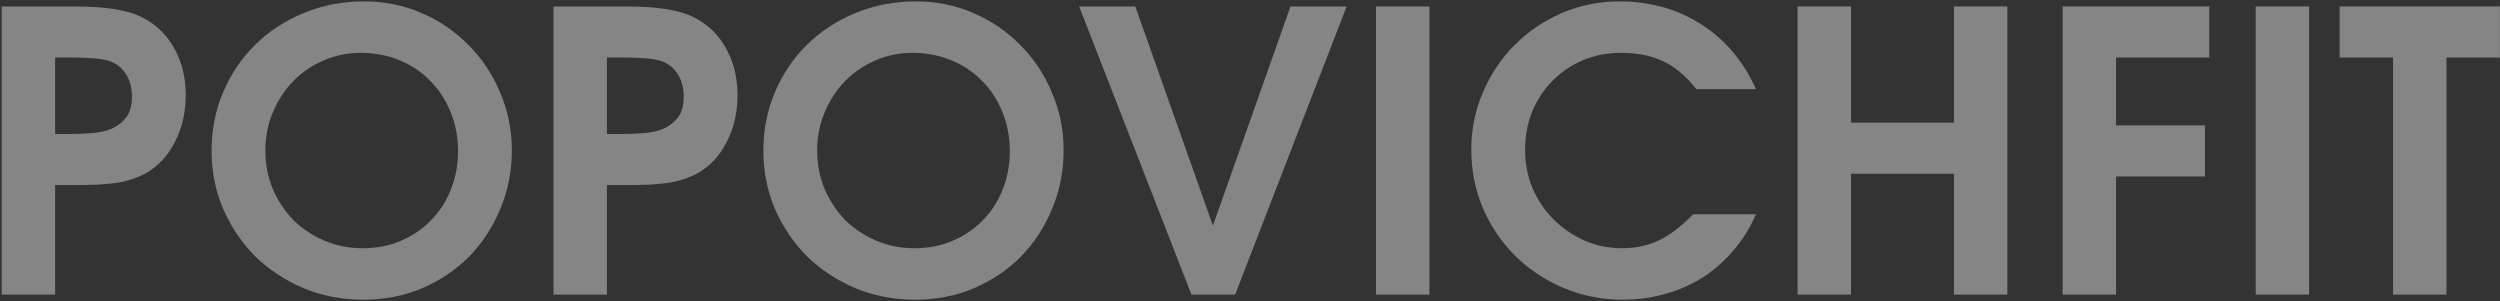
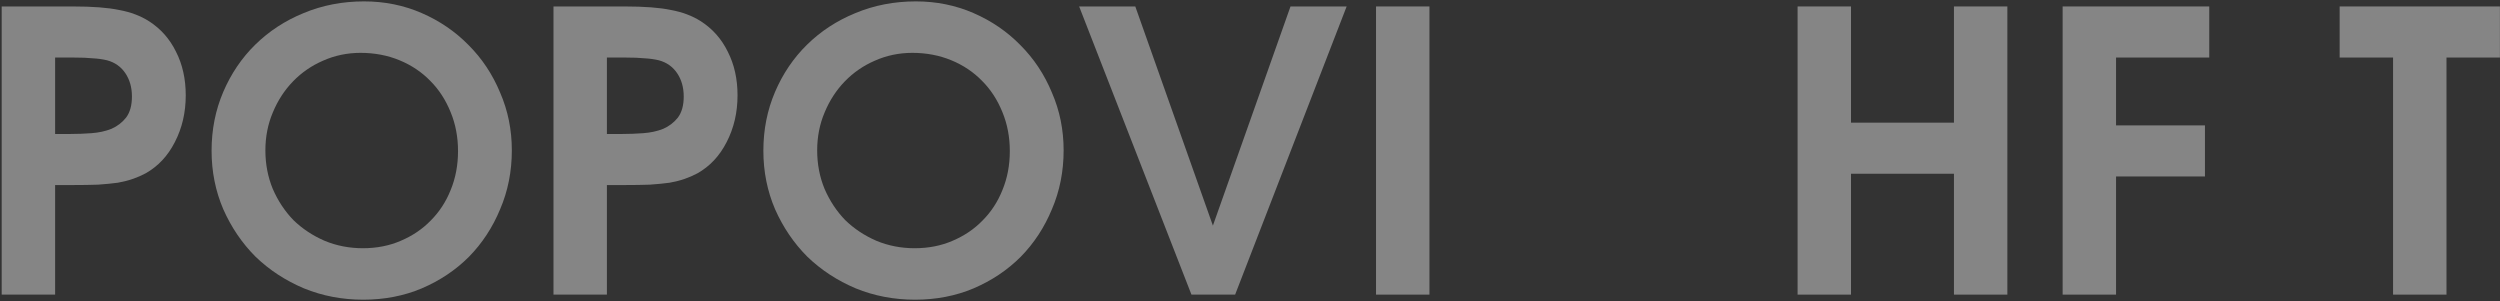
<svg xmlns="http://www.w3.org/2000/svg" width="1154" height="139" viewBox="0 0 1154 139" fill="none">
  <rect x="0" y="0" width="1154" height="139" fill="#333333" stroke="none" />
  <path d="M0.78 2.98H33.72C42.72 2.98 49.8 3.52 54.96 4.6C60.24 5.56 64.86 7.3 68.82 9.82C74.22 13.3 78.36 17.98 81.24 23.86C84.24 29.74 85.74 36.46 85.74 44.02C85.74 51.94 84.06 59.14 80.7 65.62C77.46 71.98 72.96 76.78 67.2 80.02C65.4 80.98 63.48 81.82 61.44 82.54C59.4 83.26 57.06 83.86 54.42 84.34C51.78 84.7 48.72 85 45.24 85.24C41.88 85.36 37.92 85.42 33.36 85.42H25.44V136H0.78V2.98ZM32.64 61.84C35.76 61.84 38.94 61.72 42.18 61.48C45.54 61.24 48.6 60.58 51.36 59.5C54.12 58.3 56.4 56.56 58.2 54.28C60 51.88 60.9 48.64 60.9 44.56C60.9 40.36 59.88 36.76 57.84 33.76C55.8 30.76 52.98 28.78 49.38 27.82C47.34 27.34 45.18 27.04 42.9 26.92C40.62 26.68 37.56 26.56 33.72 26.56H25.44V61.84H32.64Z" fill="white" fill-opacity="0.4" style="mix-blend-mode:overlay" />
  <path d="M97.664 69.58C97.664 59.86 99.464 50.8 103.064 42.4C106.664 34 111.584 26.74 117.824 20.62C124.184 14.38 131.624 9.52 140.144 6.04C148.784 2.44 158.084 0.64 168.044 0.64C177.524 0.64 186.404 2.44 194.684 6.04C202.964 9.64 210.164 14.56 216.284 20.8C222.524 27.04 227.384 34.36 230.864 42.76C234.464 51.04 236.264 59.92 236.264 69.4C236.264 79.12 234.464 88.18 230.864 96.58C227.384 104.98 222.584 112.3 216.464 118.54C210.344 124.66 203.084 129.52 194.684 133.12C186.404 136.6 177.404 138.34 167.684 138.34C157.964 138.34 148.844 136.6 140.324 133.12C131.804 129.52 124.364 124.66 118.004 118.54C111.764 112.3 106.784 104.98 103.064 96.58C99.464 88.18 97.664 79.18 97.664 69.58ZM122.504 69.4C122.504 75.76 123.644 81.7 125.924 87.22C128.324 92.74 131.504 97.54 135.464 101.62C139.544 105.58 144.344 108.76 149.864 111.16C155.384 113.44 161.264 114.58 167.504 114.58C173.864 114.58 179.684 113.44 184.964 111.16C190.364 108.88 194.984 105.76 198.824 101.8C202.784 97.84 205.844 93.16 208.004 87.76C210.284 82.24 211.424 76.24 211.424 69.76C211.424 63.28 210.284 57.28 208.004 51.76C205.724 46.12 202.604 41.32 198.644 37.36C194.684 33.28 189.944 30.1 184.424 27.82C178.904 25.54 172.904 24.4 166.424 24.4C160.304 24.4 154.544 25.6 149.144 28C143.864 30.28 139.244 33.46 135.284 37.54C131.324 41.62 128.204 46.42 125.924 51.94C123.644 57.34 122.504 63.16 122.504 69.4Z" fill="white" fill-opacity="0.4" style="mix-blend-mode:overlay" />
  <path d="M255.487 2.98H288.427C297.427 2.98 304.507 3.52 309.667 4.6C314.947 5.56 319.567 7.3 323.527 9.82C328.927 13.3 333.067 17.98 335.947 23.86C338.947 29.74 340.447 36.46 340.447 44.02C340.447 51.94 338.767 59.14 335.407 65.62C332.167 71.98 327.667 76.78 321.907 80.02C320.107 80.98 318.187 81.82 316.147 82.54C314.107 83.26 311.767 83.86 309.127 84.34C306.487 84.7 303.427 85 299.947 85.24C296.587 85.36 292.627 85.42 288.067 85.42H280.147V136H255.487V2.98ZM287.347 61.84C290.467 61.84 293.647 61.72 296.887 61.48C300.247 61.24 303.307 60.58 306.067 59.5C308.827 58.3 311.107 56.56 312.907 54.28C314.707 51.88 315.607 48.64 315.607 44.56C315.607 40.36 314.587 36.76 312.547 33.76C310.507 30.76 307.687 28.78 304.087 27.82C302.047 27.34 299.887 27.04 297.607 26.92C295.327 26.68 292.267 26.56 288.427 26.56H280.147V61.84H287.347Z" fill="white" fill-opacity="0.4" style="mix-blend-mode:overlay" />
  <path d="M352.371 69.58C352.371 59.86 354.171 50.8 357.771 42.4C361.371 34 366.291 26.74 372.531 20.62C378.891 14.38 386.331 9.52 394.851 6.04C403.491 2.44 412.791 0.64 422.751 0.64C432.231 0.64 441.111 2.44 449.391 6.04C457.671 9.64 464.871 14.56 470.991 20.8C477.231 27.04 482.091 34.36 485.571 42.76C489.171 51.04 490.971 59.92 490.971 69.4C490.971 79.12 489.171 88.18 485.571 96.58C482.091 104.98 477.291 112.3 471.171 118.54C465.051 124.66 457.791 129.52 449.391 133.12C441.111 136.6 432.111 138.34 422.391 138.34C412.671 138.34 403.551 136.6 395.031 133.12C386.511 129.52 379.071 124.66 372.711 118.54C366.471 112.3 361.491 104.98 357.771 96.58C354.171 88.18 352.371 79.18 352.371 69.58ZM377.211 69.4C377.211 75.76 378.351 81.7 380.631 87.22C383.031 92.74 386.211 97.54 390.171 101.62C394.251 105.58 399.051 108.76 404.571 111.16C410.091 113.44 415.971 114.58 422.211 114.58C428.571 114.58 434.391 113.44 439.671 111.16C445.071 108.88 449.691 105.76 453.531 101.8C457.491 97.84 460.551 93.16 462.711 87.76C464.991 82.24 466.131 76.24 466.131 69.76C466.131 63.28 464.991 57.28 462.711 51.76C460.431 46.12 457.311 41.32 453.351 37.36C449.391 33.28 444.651 30.1 439.131 27.82C433.611 25.54 427.611 24.4 421.131 24.4C415.011 24.4 409.251 25.6 403.851 28C398.571 30.28 393.951 33.46 389.991 37.54C386.031 41.62 382.911 46.42 380.631 51.94C378.351 57.34 377.211 63.16 377.211 69.4Z" fill="white" fill-opacity="0.4" style="mix-blend-mode:overlay" />
  <path d="M498.134 2.98H524.054L559.874 104.14L595.694 2.98H621.614L570.134 136H549.974L498.134 2.98Z" fill="white" fill-opacity="0.4" style="mix-blend-mode:overlay" />
  <path d="M635.175 2.98H659.835V136H635.175V2.98Z" fill="white" fill-opacity="0.4" style="mix-blend-mode:overlay" />
-   <path d="M810.548 98.92C807.908 105.04 804.488 110.56 800.288 115.48C796.208 120.28 791.528 124.42 786.248 127.9C780.968 131.26 775.148 133.84 768.788 135.64C762.548 137.44 756.008 138.34 749.168 138.34C739.448 138.34 730.328 136.54 721.808 132.94C713.288 129.34 705.848 124.42 699.488 118.18C693.248 111.94 688.268 104.62 684.548 96.22C680.948 87.7 679.148 78.64 679.148 69.04C679.148 59.68 680.948 50.86 684.548 42.58C688.148 34.18 693.008 26.92 699.128 20.8C705.368 14.56 712.628 9.64 720.908 6.04C729.308 2.44 738.188 0.64 747.548 0.64C761.708 0.64 774.308 4.18 785.348 11.26C796.388 18.34 804.788 28.3 810.548 41.14H783.008C778.448 35.26 773.408 31 767.888 28.36C762.488 25.72 755.888 24.4 748.088 24.4C741.848 24.4 736.028 25.54 730.628 27.82C725.228 30.1 720.548 33.28 716.588 37.36C712.628 41.32 709.508 46.06 707.228 51.58C705.068 56.98 703.988 62.86 703.988 69.22C703.988 75.46 705.128 81.34 707.408 86.86C709.808 92.38 713.048 97.18 717.128 101.26C721.208 105.34 725.948 108.58 731.348 110.98C736.748 113.38 742.508 114.58 748.628 114.58C754.988 114.58 760.688 113.38 765.728 110.98C770.768 108.58 776.048 104.56 781.568 98.92H810.548Z" fill="white" fill-opacity="0.4" style="mix-blend-mode:overlay" />
  <path d="M829.764 2.98H854.424V56.62H901.944V2.98H926.604V136H901.944V80.2H854.424V136H829.764V2.98Z" fill="white" fill-opacity="0.4" style="mix-blend-mode:overlay" />
  <path d="M952.108 2.98H1019.79V26.56H976.768V57.88H1017.81V81.46H976.768V136H952.108V2.98Z" fill="white" fill-opacity="0.4" style="mix-blend-mode:overlay" />
-   <path d="M1041.23 2.98H1065.89V136H1041.23V2.98Z" fill="white" fill-opacity="0.4" style="mix-blend-mode:overlay" />
-   <path d="M1104.64 26.56H1079.98V2.98H1153.96V26.56H1129.3V136H1104.64V26.56Z" fill="white" fill-opacity="0.4" style="mix-blend-mode:overlay" />
+   <path d="M1104.64 26.56H1079.98V2.98H1153.96V26.56H1129.3V136H1104.64V26.56" fill="white" fill-opacity="0.4" style="mix-blend-mode:overlay" />
</svg>